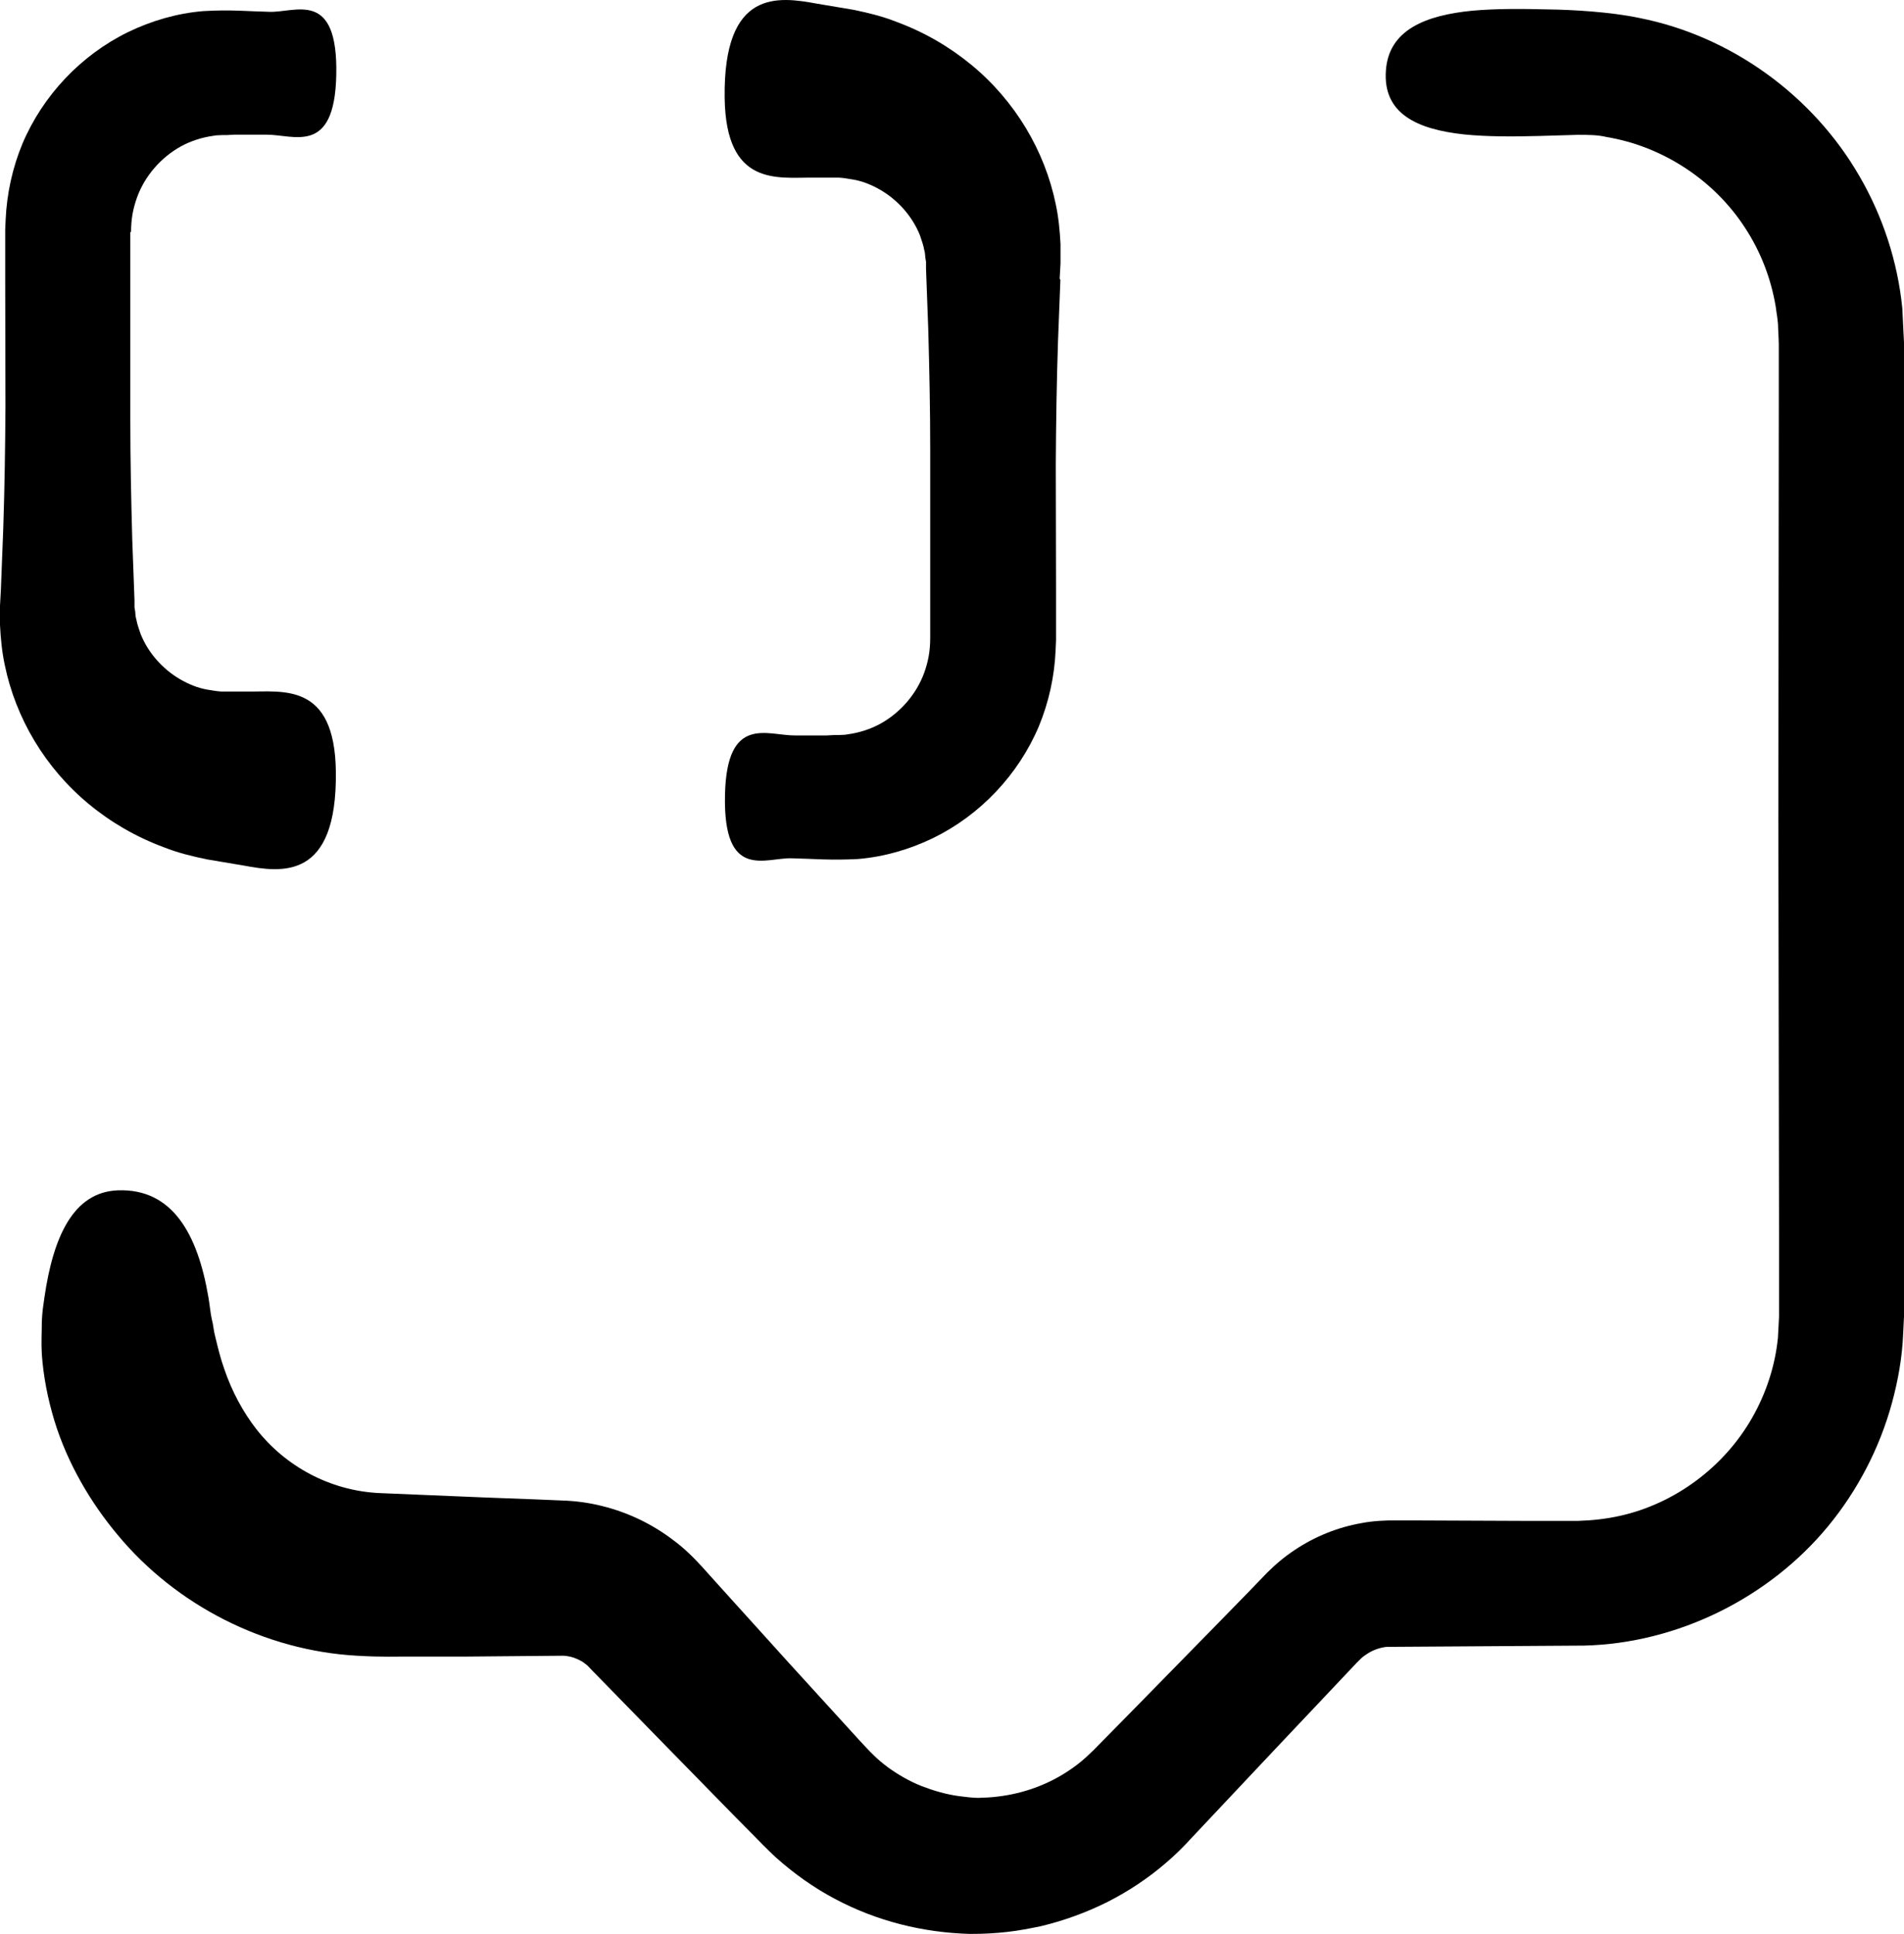
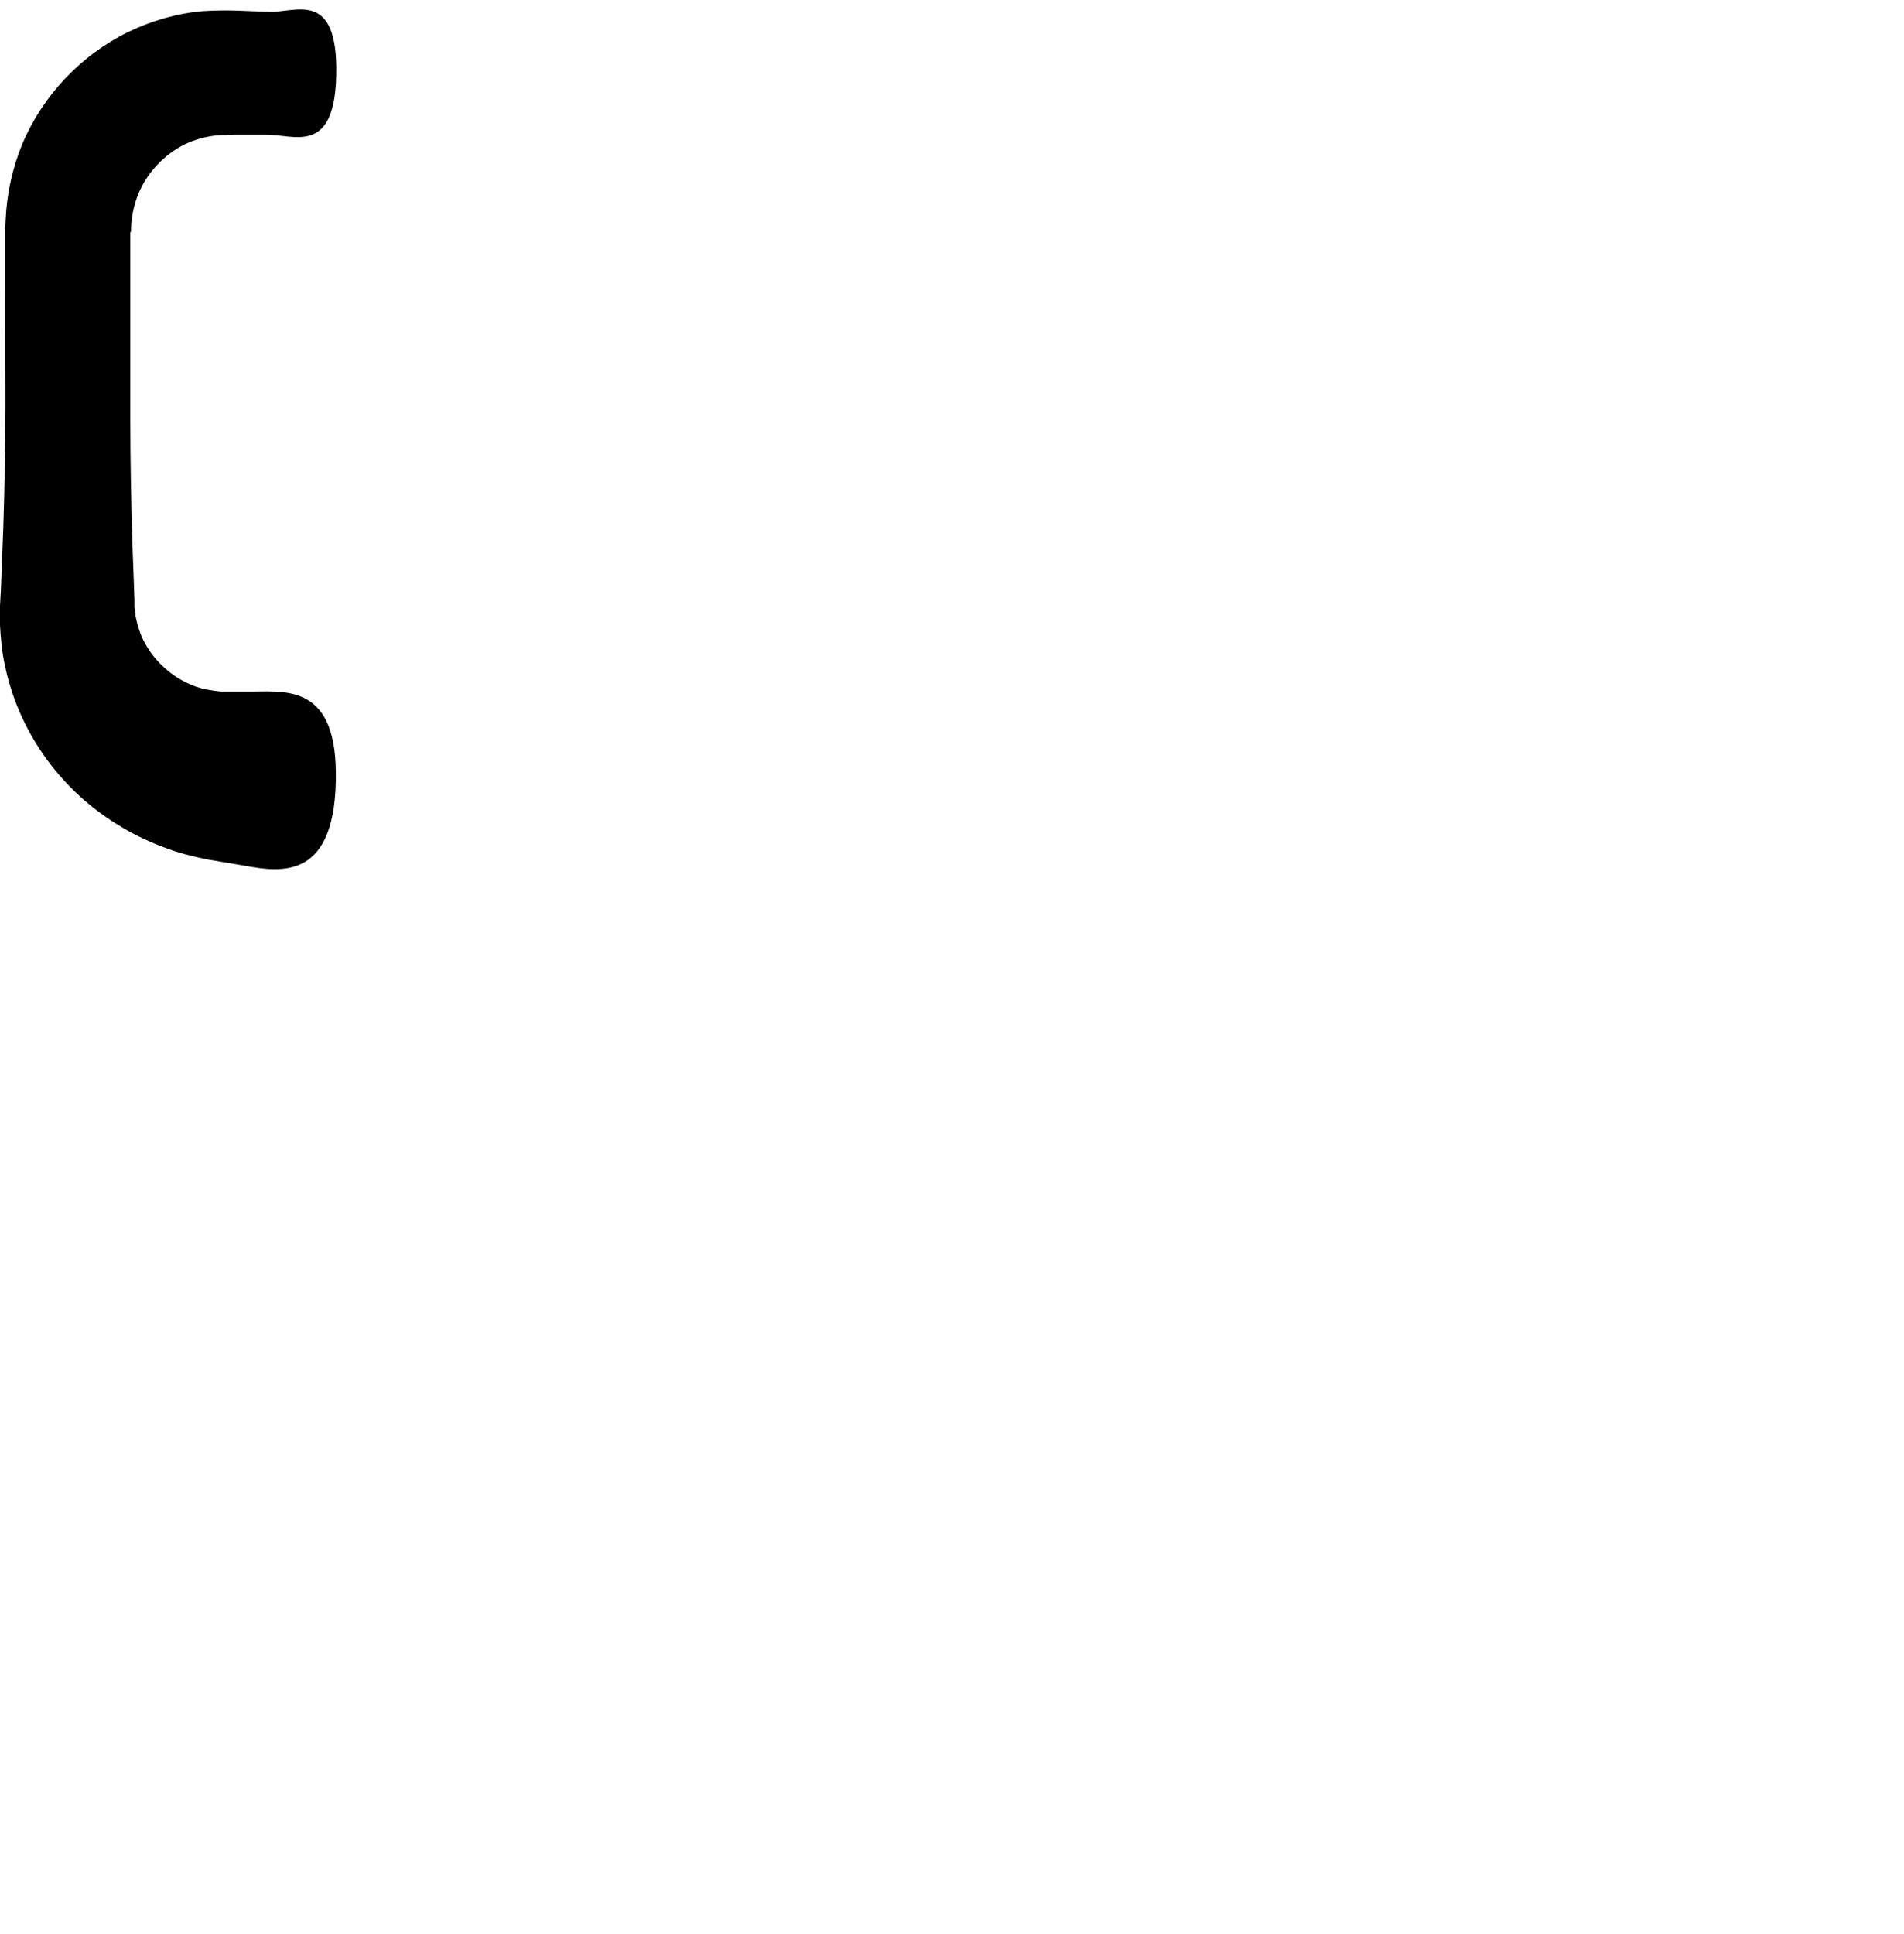
<svg xmlns="http://www.w3.org/2000/svg" version="1.1" viewBox="32.94 29.51 446.07 453.01">
-   <path d="m281.2 94.824 0.199-3.578v-4.559c-0.16-3.121-0.461-6.301-1.121-9.359-2.559-12.441-9.48-24.16-19.762-32.621-5.121-4.238-11.059-7.68-17.559-10.082-3.219-1.281-6.602-2.102-10.082-2.82l-8.559-1.441c-8.961-1.641-21.918-3.578-21.602 22.02 0.262 21 12.5 18.641 20.738 18.738h6.059c1.18 0.059 2.262 0.301 3.379 0.461 2.262 0.398 4.359 1.281 6.398 2.461 4 2.359 7.379 6.102 9.16 10.539 0.359 1.121 0.82 2.262 1.02 3.481 0.199 0.559 0.199 1.219 0.262 1.84l0.16 0.922v1.68l0.52 14.078c0.262 9.359 0.461 18.738 0.461 28.16v44.141c0 3.18-0.461 5.519-1.379 8.141-1.801 5.019-5.578 9.418-10.34 12.039-2.359 1.281-4.961 2.102-7.621 2.461-0.66 0.16-1.34 0.102-2 0.16h-1.078l-1.84 0.102h-7.379c-6.461 0.059-16.02-5.019-16.441 13.879-0.461 20.379 9.578 14.641 15.719 14.898 5.059 0.102 8.859 0.52 15.52 0.16 6.102-0.52 12.082-2.262 17.559-4.922 11-5.379 19.918-14.801 24.719-26.121 2.359-5.68 3.68-11.781 3.941-17.859l0.102-2.301v-12.539l-0.059-28.781c0.059-9.578 0.199-19.199 0.52-28.781l0.559-14.379z" />
  <path d="m63.641 83.957c0-3.18 0.461-5.519 1.379-8.141 1.801-5.019 5.578-9.418 10.34-12.039 2.359-1.281 4.961-2.102 7.621-2.461 0.66-0.16 1.34-0.102 2-0.16h1.078l1.84-0.102h7.379c6.461-0.059 16.02 5.019 16.441-13.879 0.461-20.379-9.578-14.641-15.719-14.898-5.059-0.102-8.859-0.559-15.52-0.16-6.102 0.52-12.082 2.262-17.559 4.922-11 5.379-19.918 14.801-24.719 26.121-2.359 5.68-3.68 11.781-3.941 17.859l-0.102 2.301v12.539l0.059 28.781c-0.059 9.578-0.199 19.199-0.52 28.781l-0.559 14.379-0.199 3.578v4.559c0.16 3.121 0.461 6.301 1.121 9.359 2.559 12.441 9.48 24.16 19.762 32.621 5.121 4.238 11.059 7.68 17.559 10.082 3.219 1.281 6.602 2.102 10.082 2.82l8.559 1.441c8.898 1.641 21.918 3.578 21.602-22.02-0.262-21-12.5-18.641-20.738-18.738h-6.059c-1.18-0.059-2.262-0.301-3.379-0.461-2.262-0.398-4.359-1.281-6.398-2.461-4-2.359-7.379-6.102-9.16-10.539-0.359-1.121-0.82-2.262-1.02-3.481-0.199-0.559-0.199-1.219-0.262-1.84l-0.16-0.922v-1.68l-0.52-14.078c-0.262-9.359-0.461-18.738-0.461-28.16v-44.141z" />
-   <path d="m197.06 396.14c-0.52-0.559-1.84-2-2.922-2.961-1.121-1.078-2.301-2.039-3.539-2.961-4.922-3.738-10.602-6.461-16.641-7.941-3.019-0.762-6.141-1.18-9.262-1.281l-6.242-0.262-12.238-0.461-24.418-1.02c-11.68-0.559-22.121-6.398-28.82-15-3.121-4-5.738-8.898-7.481-14.02-0.922-2.559-1.539-5.18-2.16-7.738-0.359-1.281-0.398-2.621-0.762-3.898-0.301-1.18-0.52-3.641-0.82-5.281-2.5-14.699-8.398-25.441-21.199-24.98-10.5 0.398-15.16 11-17.199 25.039-0.262 1.898-0.52 3.219-0.621 5.738 0 2.461-0.16 5.019 0 7.582 0.359 5.18 1.379 10.398 2.922 15.52 3.121 10.238 8.699 19.5 14.801 26.781 13.719 16.582 34.559 27.18 56.16 28.359 6 0.359 9.02 0.16 13.262 0.199h11.98l22.879-0.199c1.18 0 2.398 0.301 3.539 0.82 0.559 0.262 1.121 0.559 1.578 0.922l0.719 0.559 1.379 1.441 16.699 17.102 16.738 17.102 4.199 4.238 2.16 2.199c1.02 0.98 2 2 3.019 2.922 4.199 3.738 8.801 7.019 13.719 9.621 9.879 5.281 20.781 7.941 31.699 8.238 3.539 0 5.941-0.16 8.699-0.461 2.719-0.301 5.379-0.82 8.039-1.379 5.32-1.281 10.539-3.18 15.461-5.641 4.922-2.5 9.578-5.578 13.781-9.219 2-1.68 4.359-4.039 5.68-5.519l4.102-4.359 16.379-17.398 16.441-17.398 2.039-2.16 0.922-0.922c0.559-0.52 1.121-0.922 1.801-1.34 1.281-0.762 2.762-1.281 4.238-1.441l46.379-0.301c21.859-0.559 43.219-11.16 57.078-27.961 6.922-8.398 12.082-18.32 14.961-28.879 1.441-5.281 2.398-10.699 2.621-16.121l0.199-4.102v-228.18l-0.398-8.039c-1.078-10.859-4.559-21.5-10.039-30.922-10.898-18.898-30.059-32.82-51.559-37.059-6.801-1.441-15.98-1.941-21.301-2-6.141-0.16-12.34-0.199-17.859 0.301-11.059 1.078-19.559 4.559-20.219 13.98-0.762 10.18 7.379 13.82 18.32 15 5.481 0.559 11.621 0.52 17.762 0.359 3.019-0.102 6-0.16 8.859-0.262 2.398 0 4.719 0 6.801 0.52 13.16 2.199 25.238 10.141 32.461 21.359 3.641 5.578 6.039 11.879 7.121 18.379 0.199 1.641 0.559 3.281 0.559 4.922 0.059 1.68 0.199 3.18 0.16 5.379v12.238l-0.102 97.84 0.16 97.84v18.34l-0.262 4.961c-0.66 6.602-2.762 13-6.039 18.738-6.559 11.52-18.078 20.121-30.98 22.98-3.219 0.719-6.5 1.078-9.84 1.18h-12.039l-24.48-0.102h-6.102c-2.16-0.059-5.481 0.102-8.078 0.621-5.578 0.98-10.898 3.121-15.559 6.242-2.359 1.539-4.559 3.379-6.559 5.379l-4.301 4.461-8.559 8.762-17.102 17.461-8.559 8.699-2.16 2.199-1.738 1.641c-1.121 1.02-2.359 2-3.578 2.82-5.019 3.481-10.961 5.68-17.16 6.398-1.48 0.199-3.219 0.262-4.559 0.301-1.02 0-2.922-0.199-4.359-0.398-3.078-0.398-6.039-1.281-8.859-2.359-2.82-1.121-5.422-2.621-7.84-4.359-1.18-0.879-2.359-1.84-3.379-2.859-1.078-1.02-1.941-2-3.481-3.641l-16.48-18.078-16.379-18.121-4.102-4.559z" />
</svg>